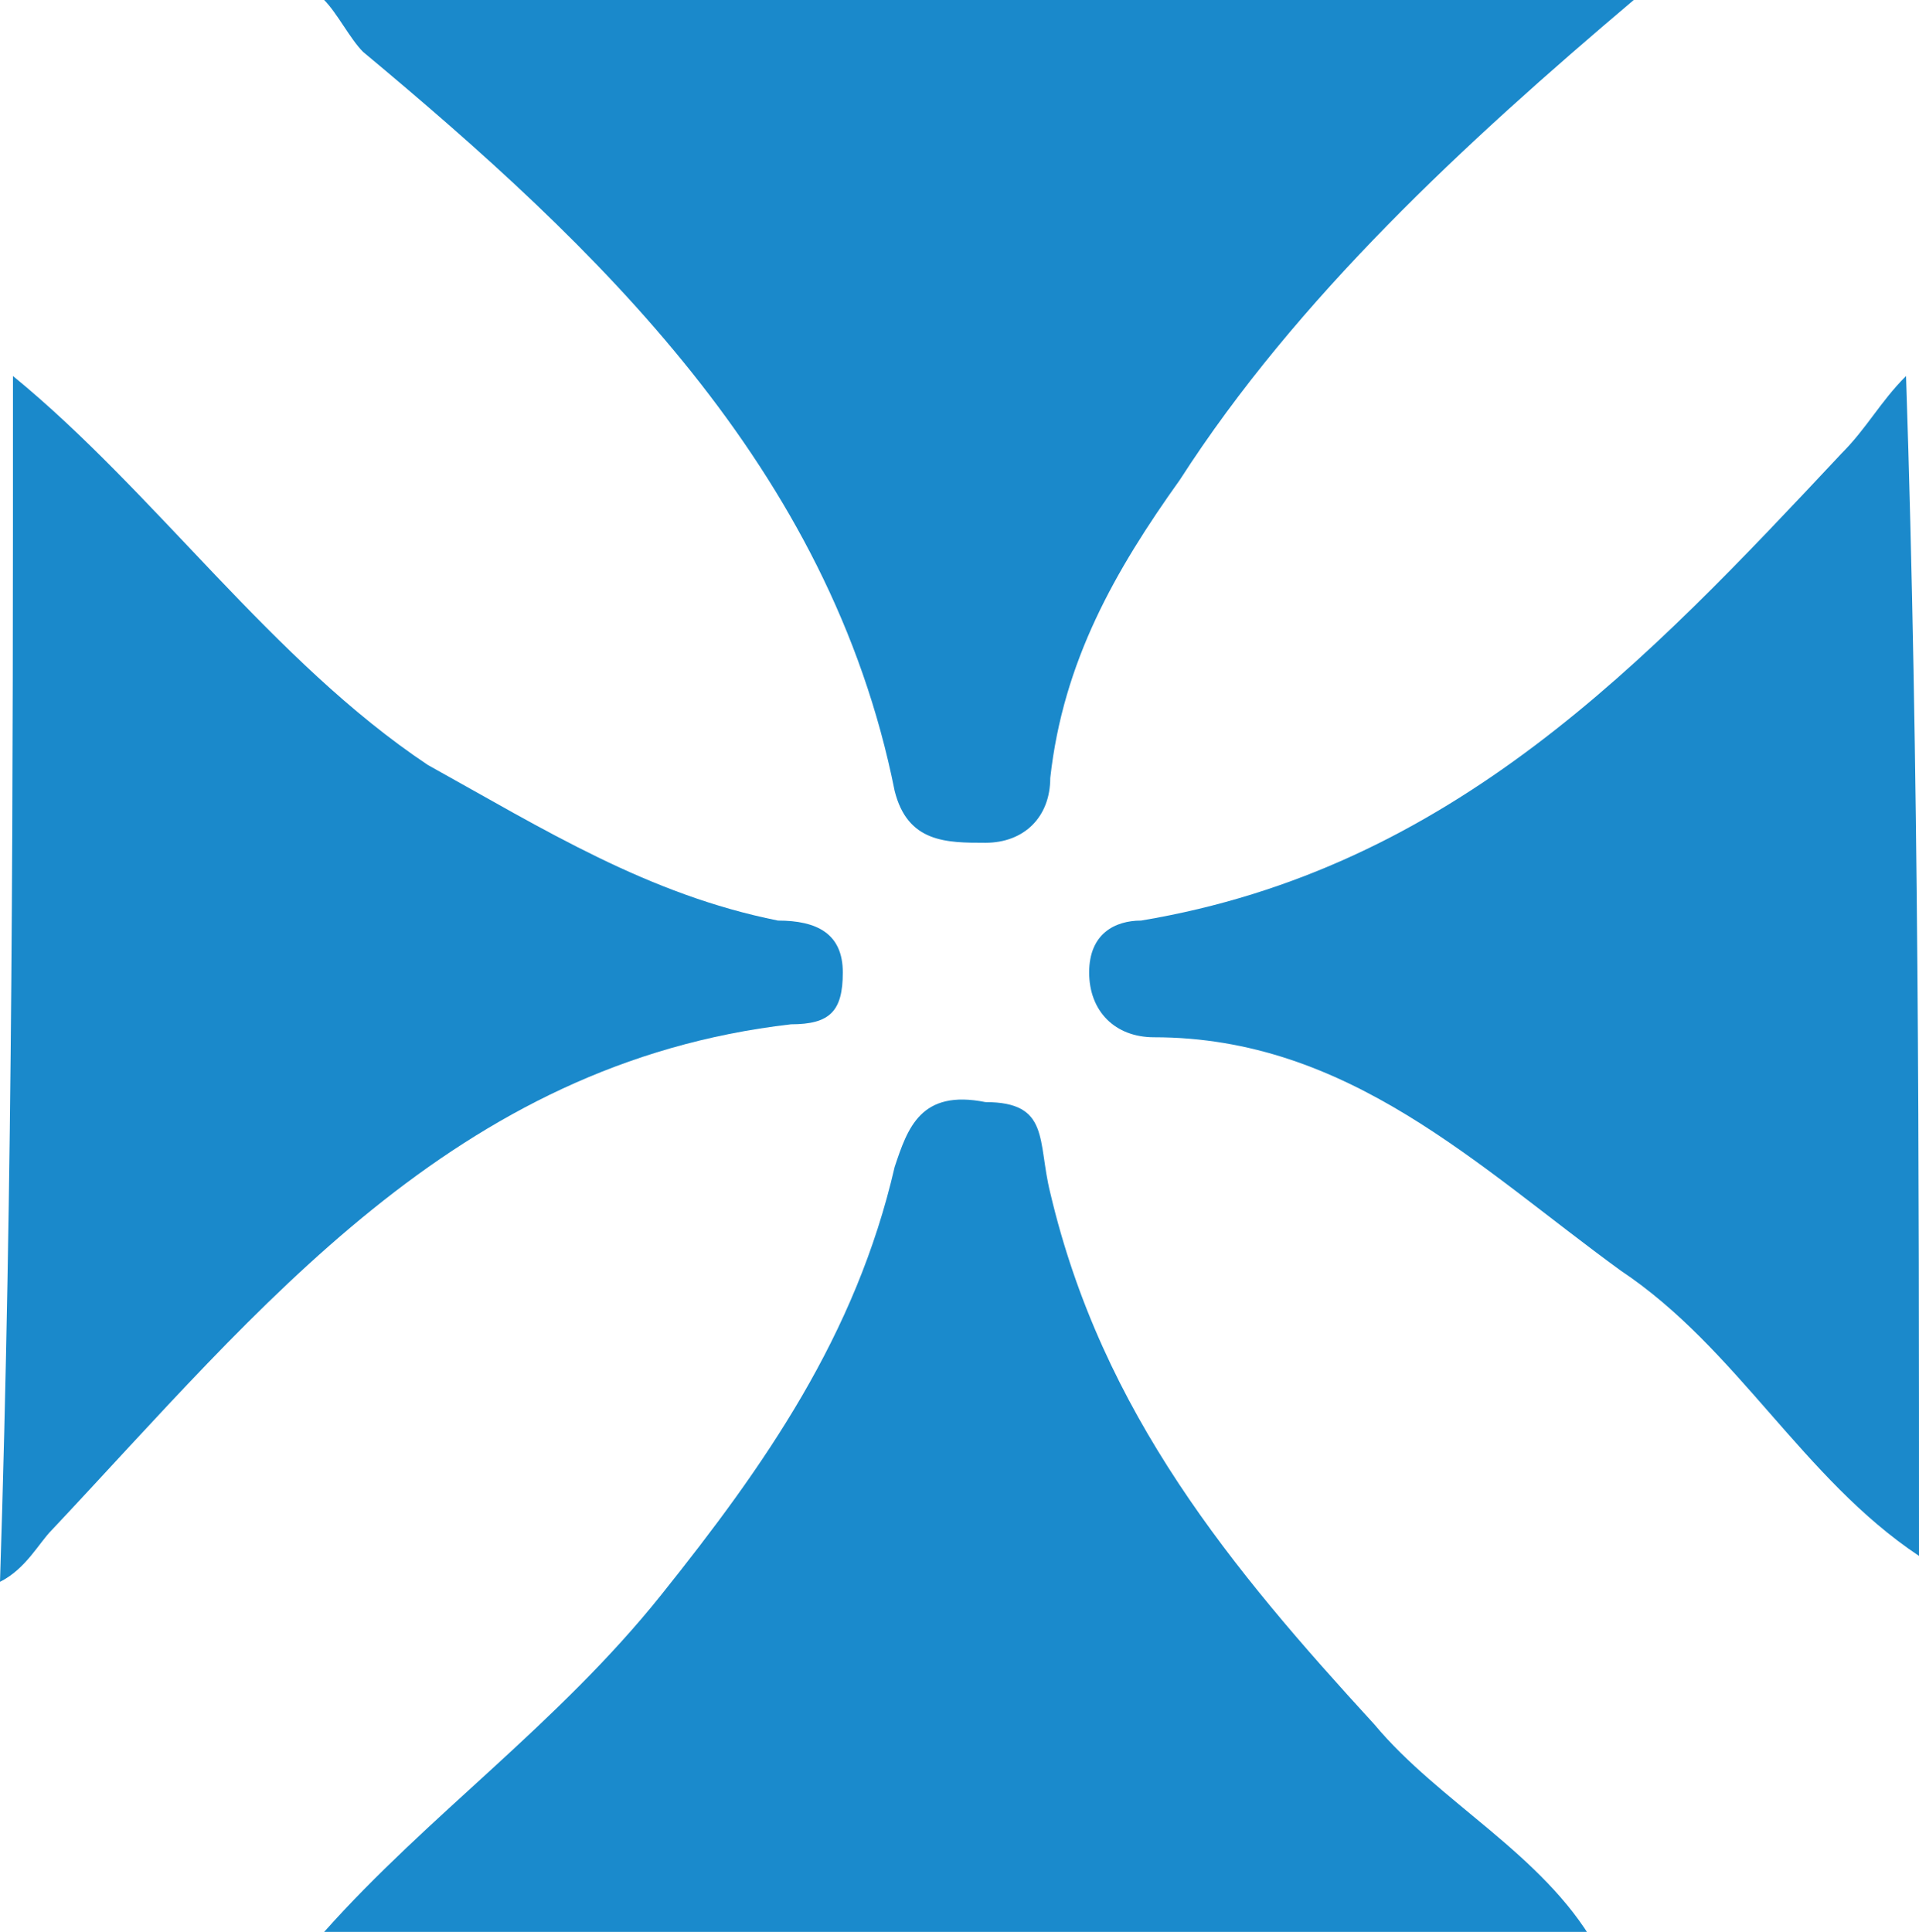
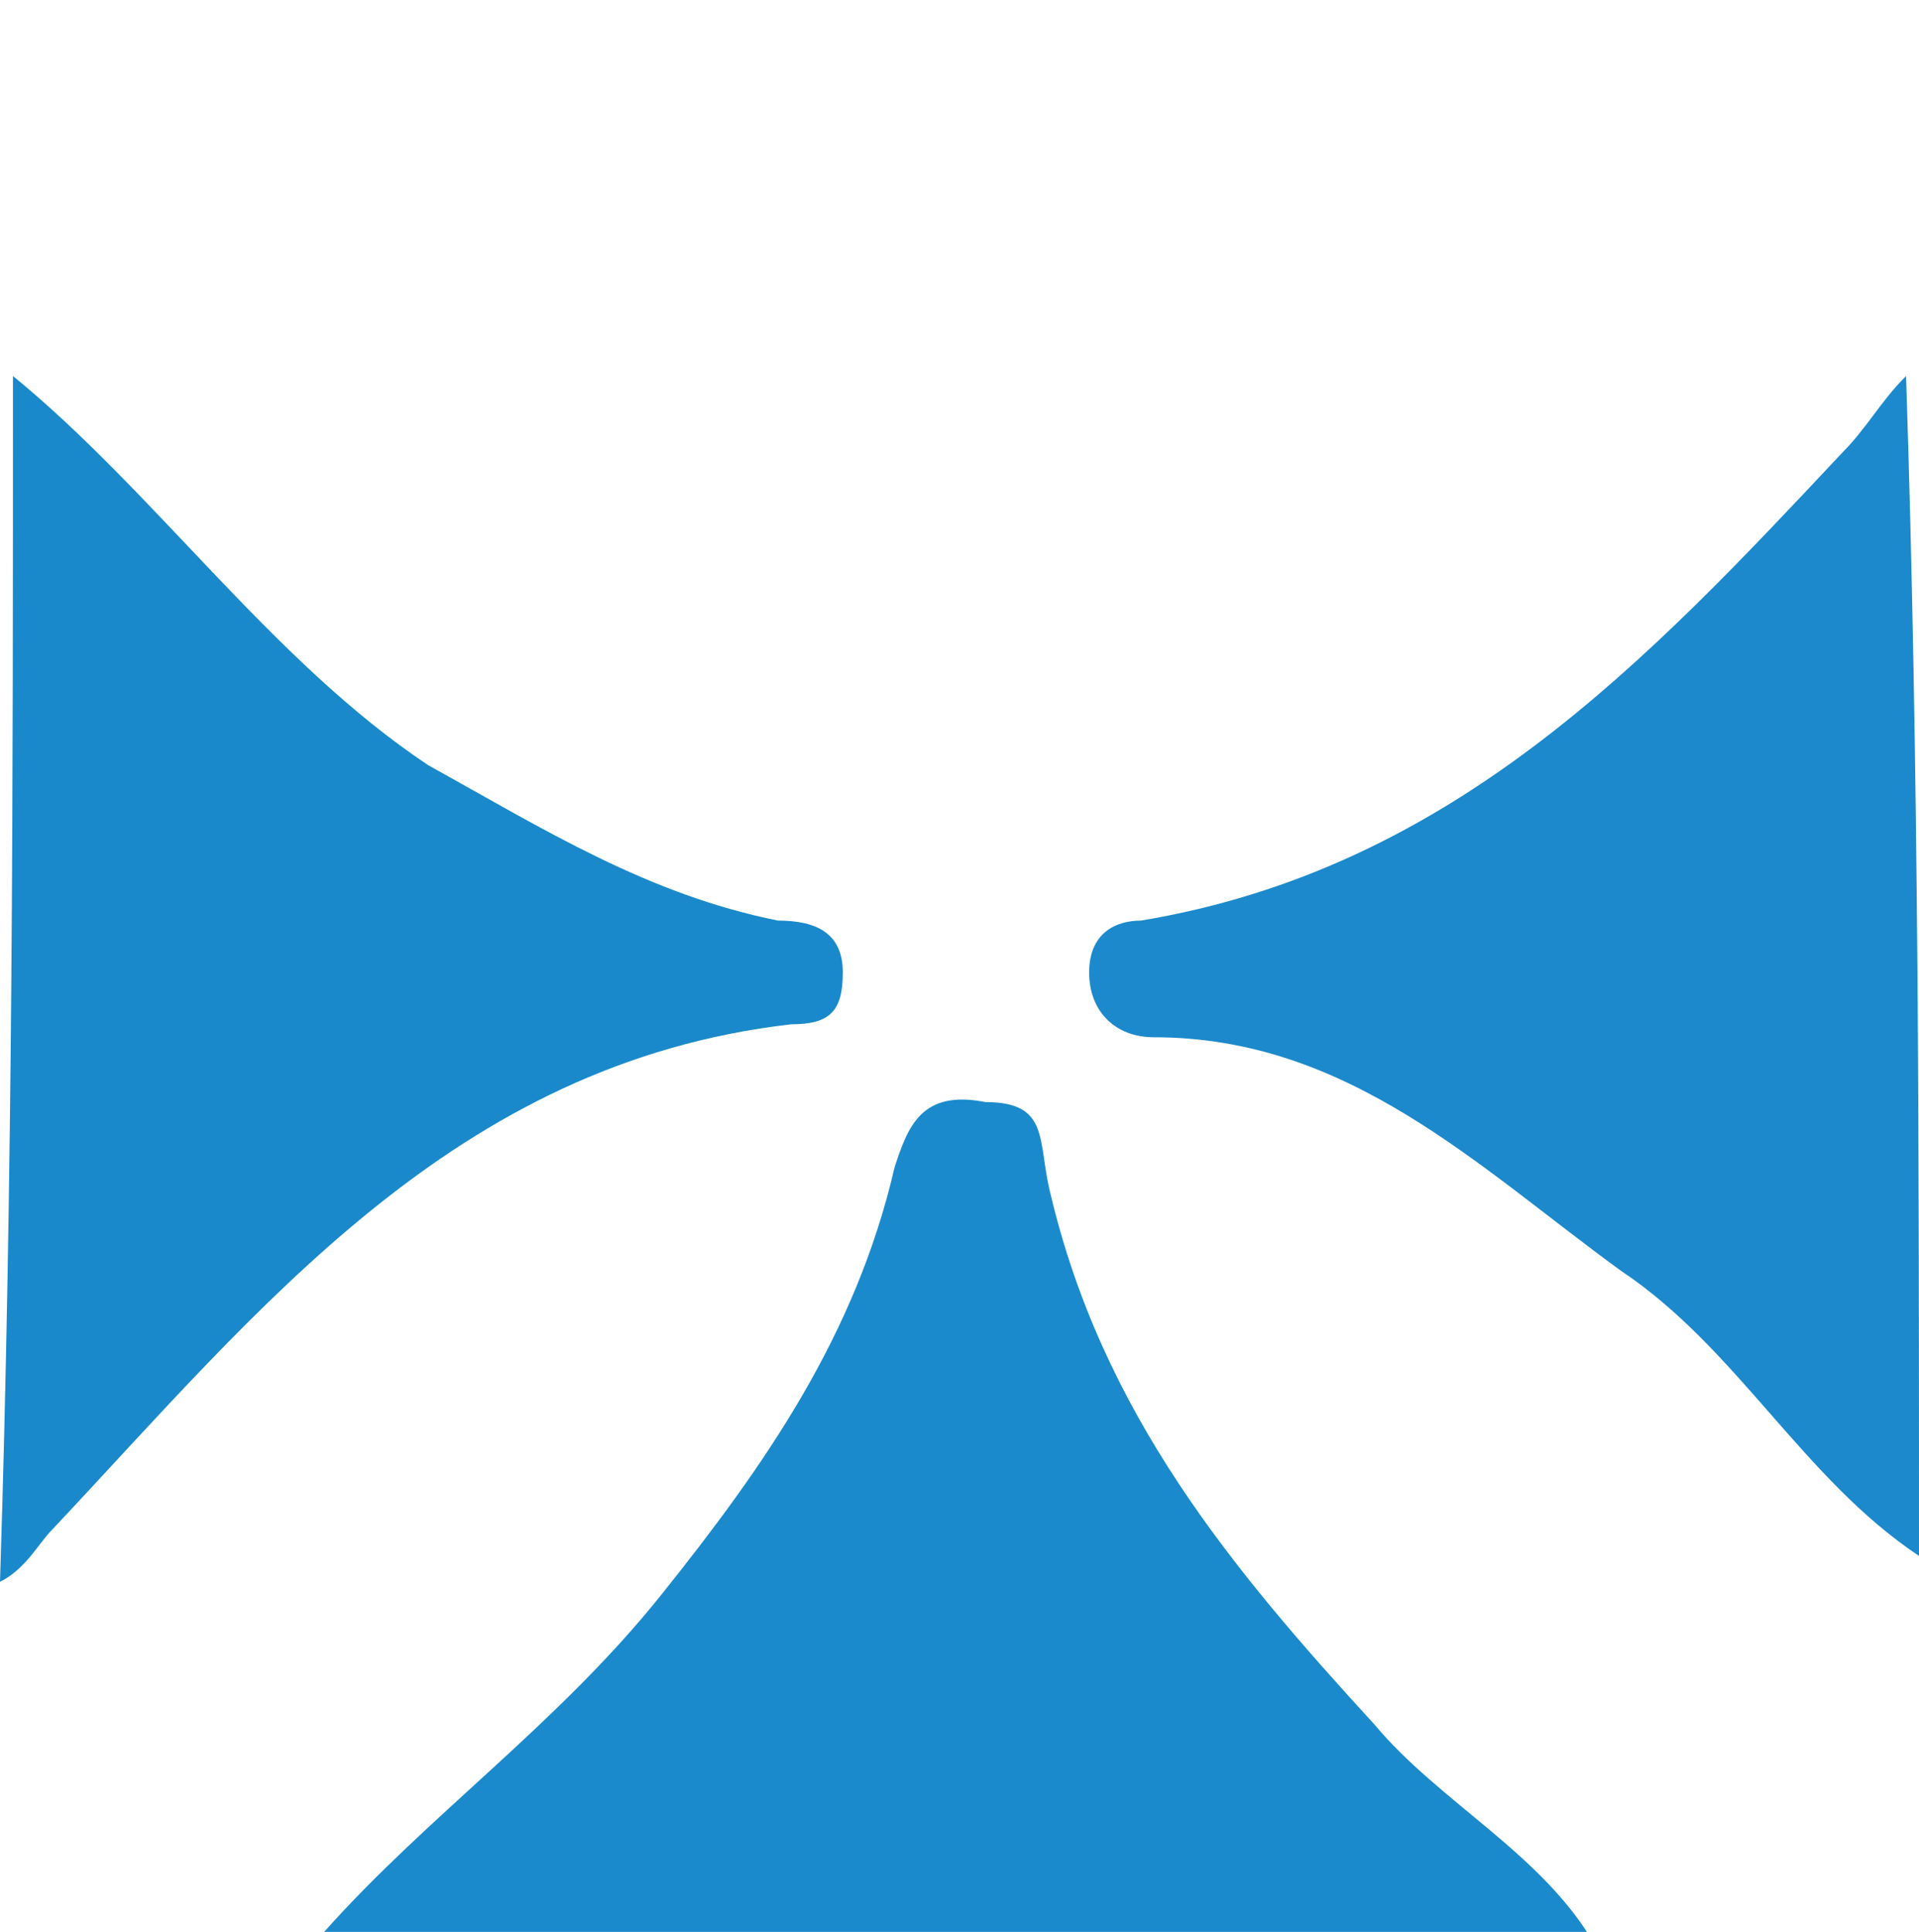
<svg xmlns="http://www.w3.org/2000/svg" version="1.1" id="图层_1" x="0px" y="0px" viewBox="0 0 14.8 14.9" style="enable-background:new 0 0 14.8 14.9;" xml:space="preserve">
  <style type="text/css">
	.st0{display:none;fill:#FFFFFF;}
	.st1{fill:#1A89CB;}
	.st2{fill:#1A8ACC;}
	.st3{fill:#1B89CB;}
</style>
  <g>
    <path class="st0" d="M12.8,0.2c0.7,0,1.8-0.3,2.1,0.1C15.3,0.7,15,1.7,15,2.4c0,0.2,0,0.4,0,0.7c-1.3,2.4-3.4,3.7-6,4.6   c2.6,0.8,4.7,2.2,6,4.5c0,0.1,0,0.3,0,0.4c0,0.8,0.3,2-0.1,2.4c-0.4,0.4-1.5,0.1-2.4,0.1c-1.9-1.4-3.6-3.1-4.4-5.4   C8.1,9.5,8.1,9.1,7.7,9.1c-0.3,0-0.4,0.3-0.5,0.6c-0.5,1.4-1.4,2.6-2.4,3.7c-0.6,0.7-1.3,1.3-2.2,1.7c-0.8,0-2,0.3-2.4-0.1   c-0.4-0.4-0.1-1.5-0.1-2.4c0-0.1,0-0.1,0-0.2C1.5,10.3,3.3,8.8,5.6,8C5.8,7.9,6,8,6.3,7.7c-2.5-0.9-4.6-2.3-6-4.6c0-1,0-1.9,0-2.9   c0.8,0,1.6,0,2.4,0c2.1,1.2,3.5,3,4.4,5.3c0.1,0.3,0.1,0.8,0.5,0.8c0.4,0,0.4-0.5,0.5-0.8C9.2,3.3,10.6,1.4,12.8,0.2z" />
-     <path class="st1" d="M12.6,0C11.3,1.1,10,2.3,9.1,3.7C8.6,4.4,8.2,5.1,8.1,6c0,0.3-0.2,0.5-0.5,0.5c-0.3,0-0.6,0-0.7-0.4   C6.4,3.6,4.6,1.9,2.8,0.4C2.7,0.3,2.6,0.1,2.5,0C5.9,0,9.2,0,12.6,0z" />
    <path class="st2" d="M2.5,14.9c0.8-0.9,1.8-1.6,2.6-2.6c0.8-1,1.5-2,1.8-3.3C7,8.7,7.1,8.4,7.6,8.5c0.5,0,0.4,0.3,0.5,0.7   c0.4,1.7,1.4,2.9,2.5,4.1c0.5,0.6,1.3,1,1.7,1.7C9.1,14.9,5.8,14.9,2.5,14.9z" />
    <path class="st1" d="M0.1,2.9c1.1,0.9,2,2.2,3.2,3C4.2,6.4,5,6.9,6,7.1c0.3,0,0.5,0.1,0.5,0.4c0,0.3-0.1,0.4-0.4,0.4   c-2.6,0.3-4.1,2.2-5.7,3.9c-0.1,0.1-0.2,0.3-0.4,0.4C0.1,9.1,0.1,6,0.1,2.9z" />
    <path class="st3" d="M14.8,12c-0.9-0.6-1.4-1.6-2.3-2.2C11.4,9,10.4,8,8.9,8c-0.3,0-0.5-0.2-0.5-0.5c0-0.3,0.2-0.4,0.4-0.4   c2.4-0.4,3.9-2,5.4-3.6c0.2-0.2,0.3-0.4,0.5-0.6C14.8,5.9,14.8,9,14.8,12z" />
  </g>
</svg>